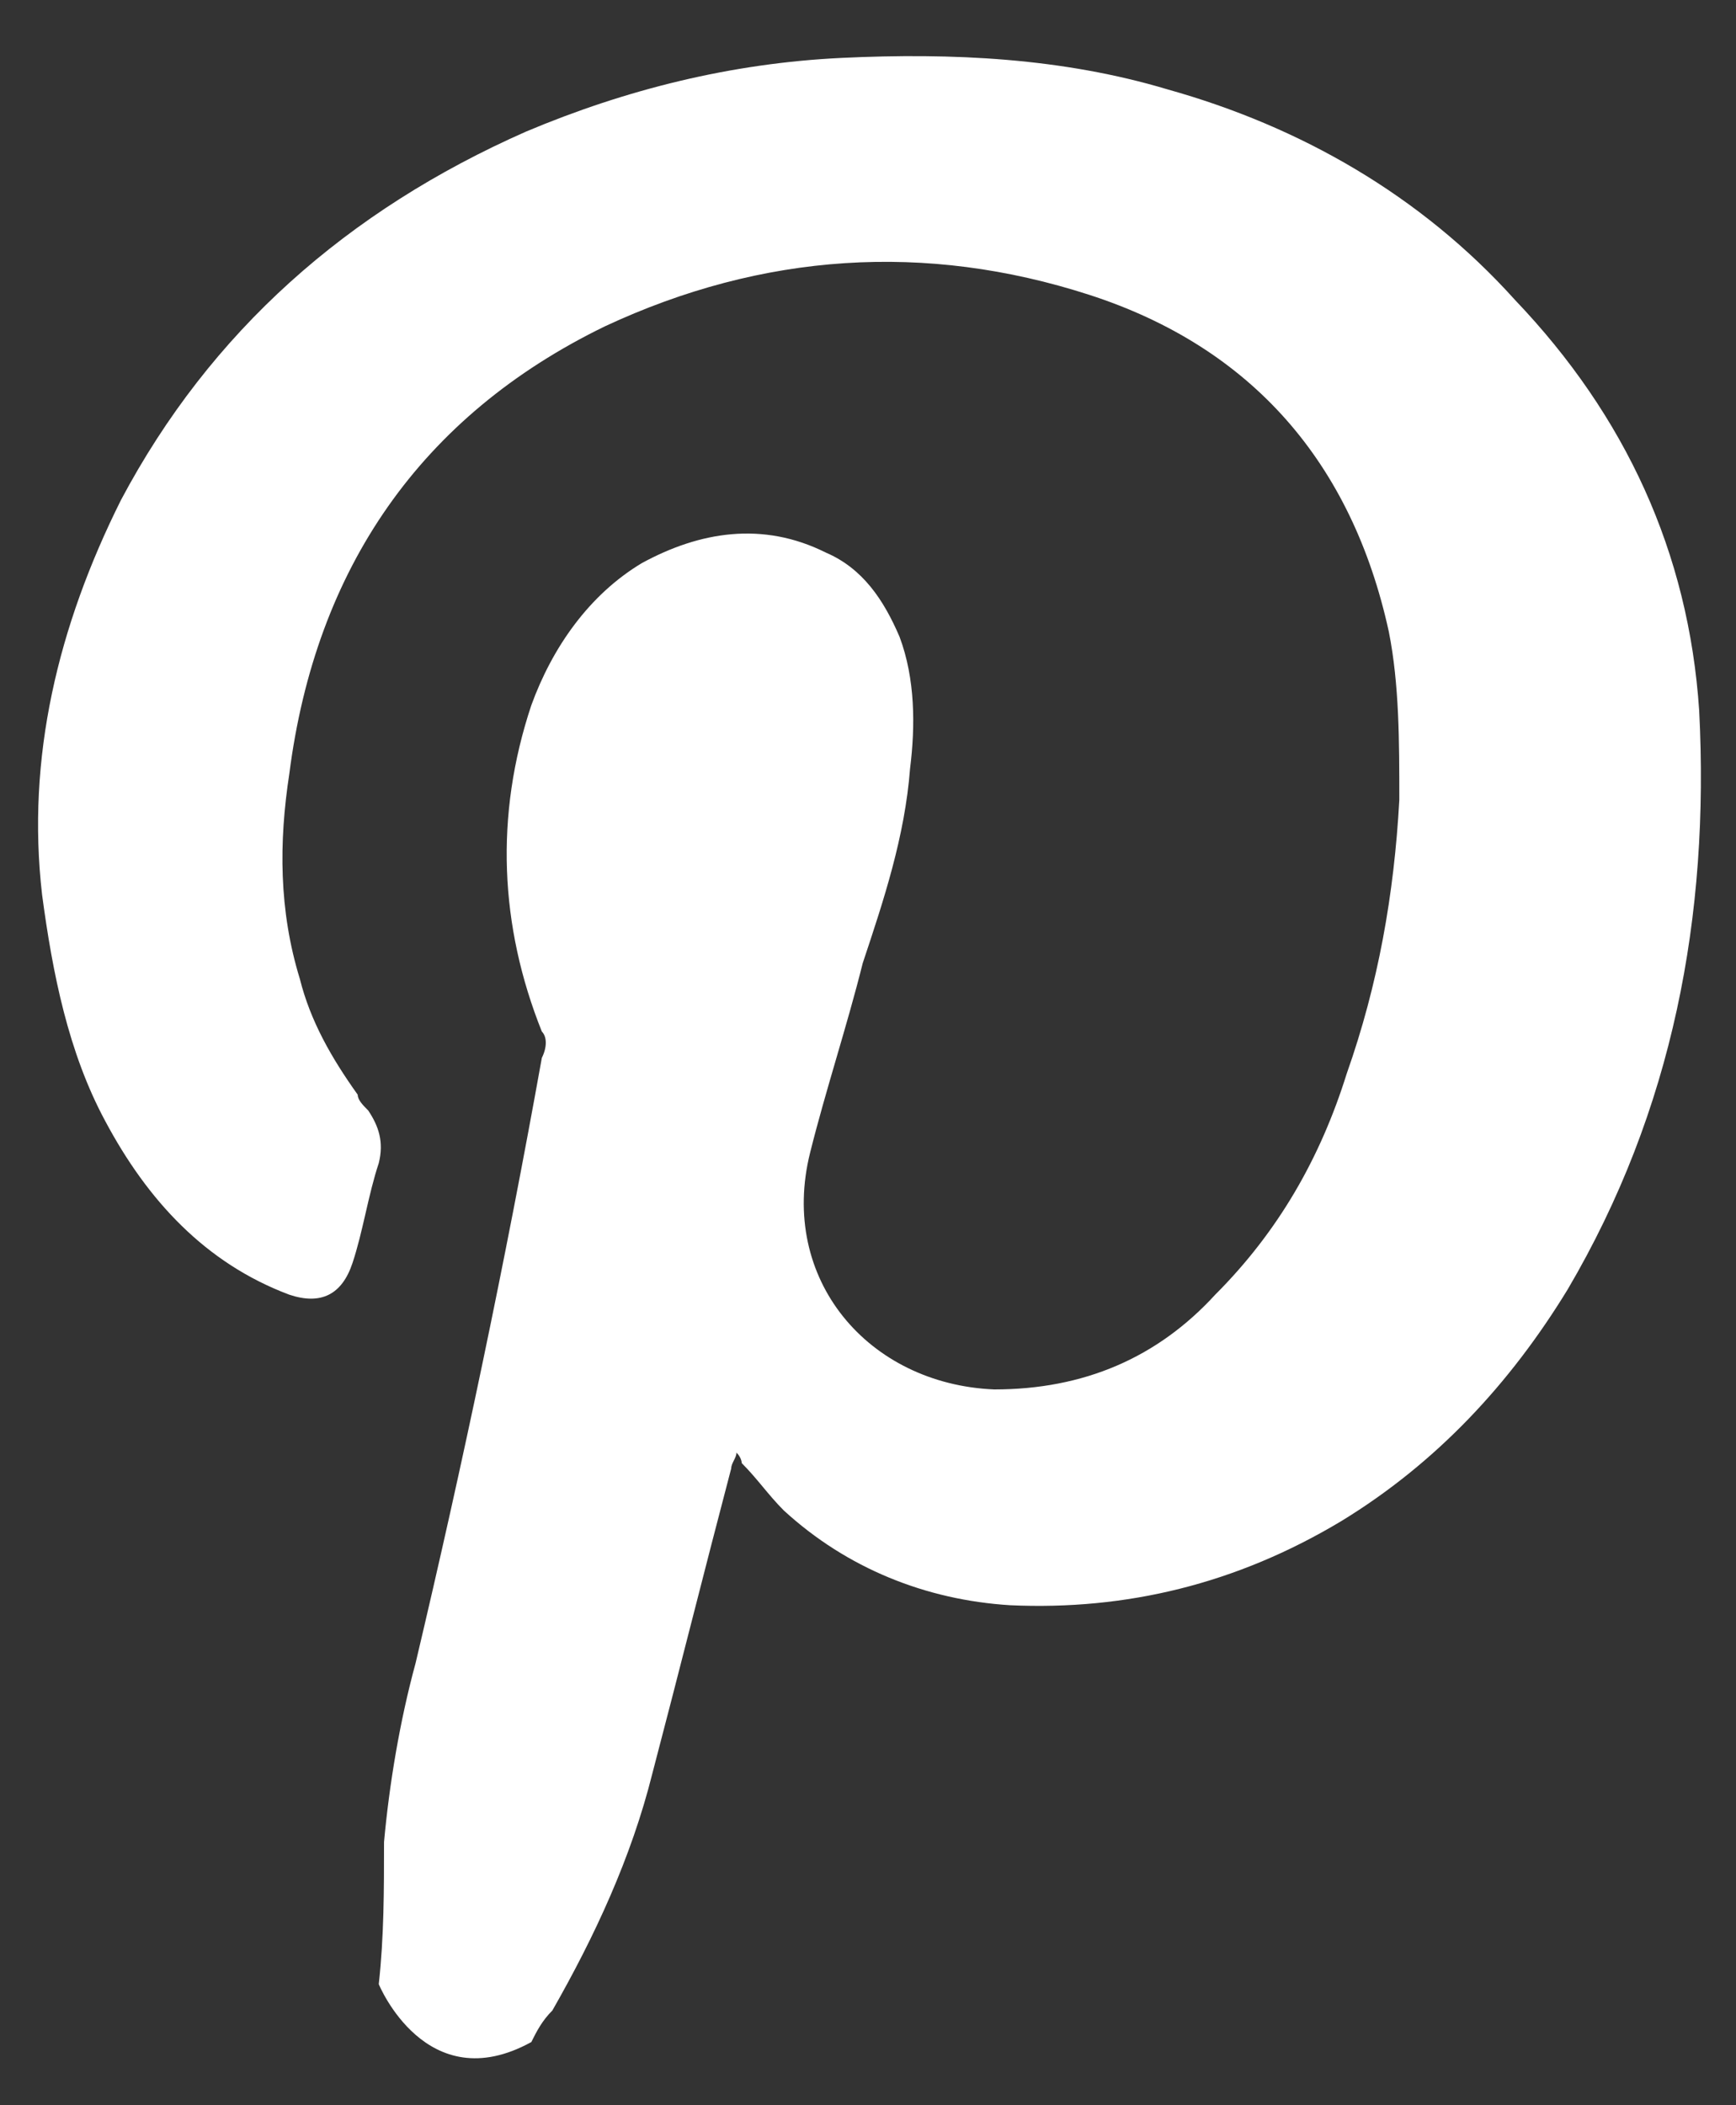
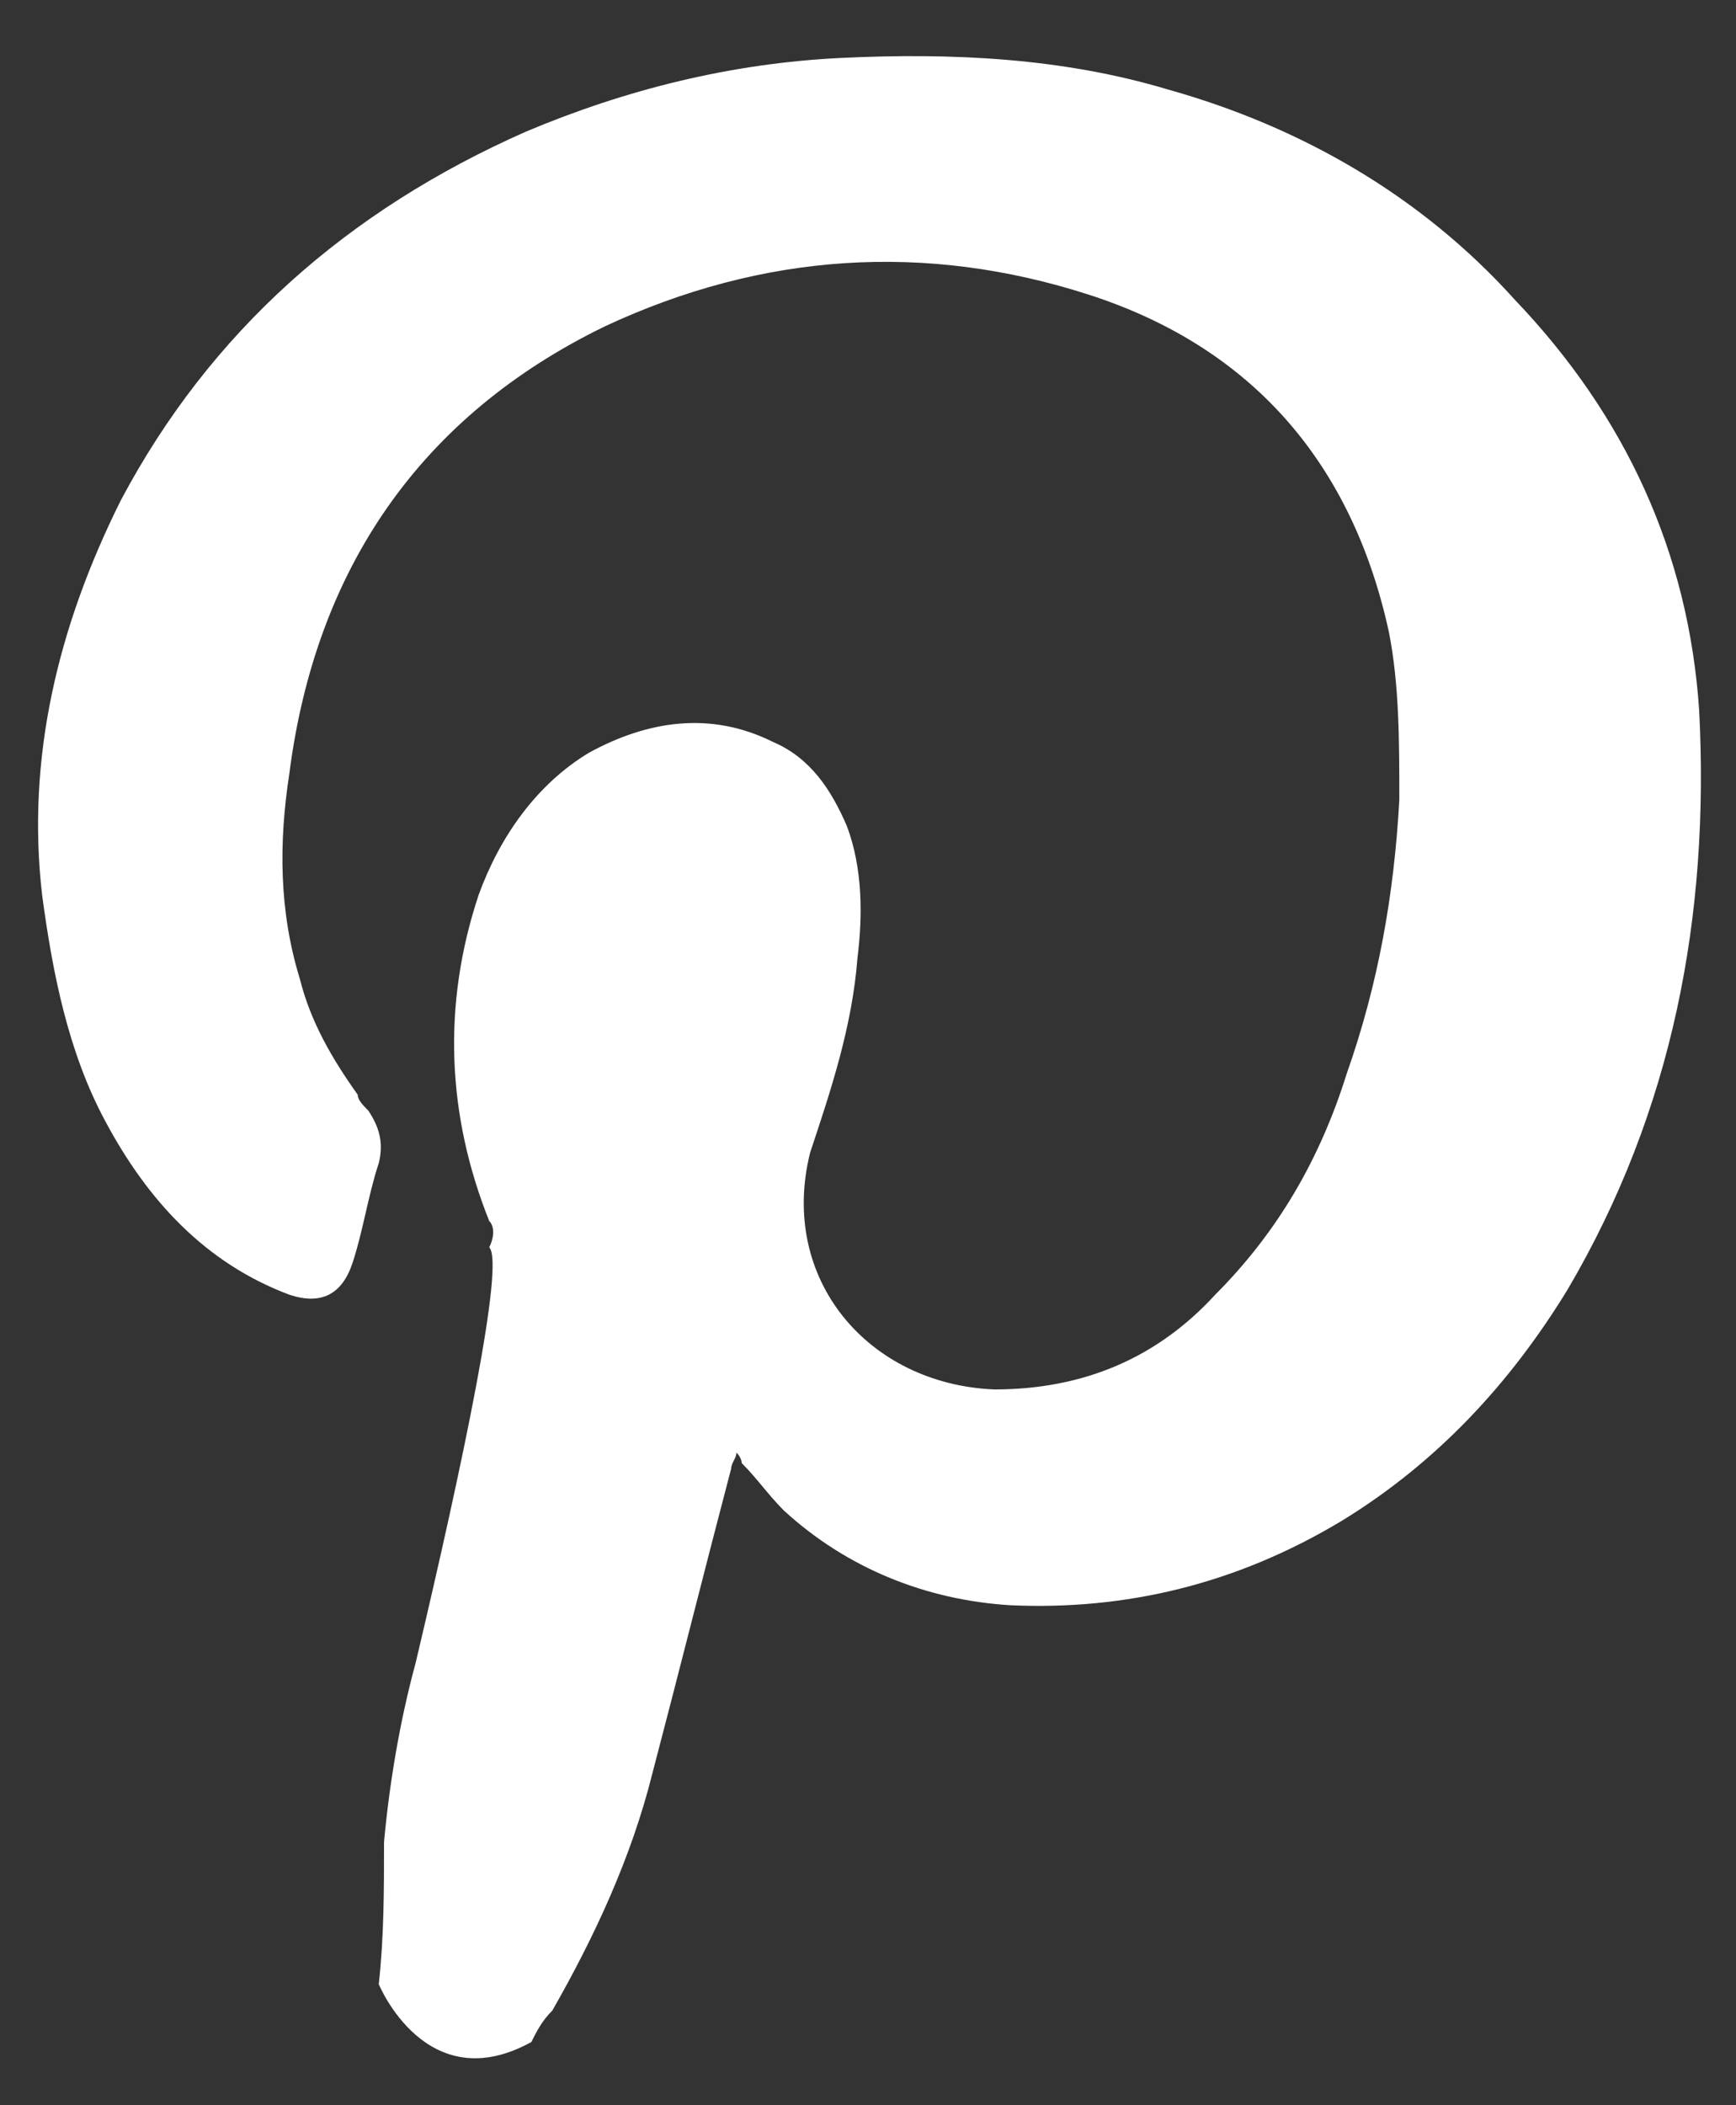
<svg xmlns="http://www.w3.org/2000/svg" version="1.1" id="Calque_1" x="0px" y="0px" width="33px" height="40px" viewBox="0 0 33 40" style="enable-background:new 0 0 33 40;" xml:space="preserve">
  <rect x="0" y="0" width="33" height="40" fill="#333333" stroke="none" />
  <style type="text/css">
	.st0{fill:#FFFFFF;}
</style>
-   <path class="st0" d="M10.1,38.8c0.1-0.2,0.2-0.4,0.4-0.6c0.8-1.4,1.5-2.9,1.9-4.5c0.5-1.9,1-3.9,1.5-5.8c0-0.1,0.1-0.2,0.1-0.3  c0.1,0.1,0.1,0.2,0.1,0.2c0.3,0.3,0.5,0.6,0.8,0.9c1.2,1.1,2.7,1.7,4.3,1.8c2.2,0.1,4.3-0.4,6.3-1.6c1.8-1.1,3.2-2.6,4.3-4.4  c2-3.4,2.7-7.1,2.5-11c-0.2-3-1.4-5.6-3.5-7.8c-1.8-2-4.1-3.3-6.6-4c-2-0.6-4.1-0.7-6.2-0.6c-2.1,0.1-4.1,0.6-6,1.4  C6.6,4,4,6.3,2.3,9.5c-1.2,2.4-1.8,4.9-1.5,7.5C1,18.5,1.3,20,2,21.3c0.8,1.5,1.9,2.7,3.5,3.3c0.6,0.2,1,0,1.2-0.6  c0.2-0.6,0.3-1.3,0.5-1.9c0.1-0.4,0-0.7-0.2-1c-0.1-0.1-0.2-0.2-0.2-0.3c-0.5-0.7-0.9-1.4-1.1-2.2c-0.4-1.3-0.4-2.6-0.2-3.9  C6,10.8,8,7.9,11.5,6.2c3-1.4,6.1-1.6,9.2-0.6c3.1,1,5,3.2,5.7,6.4c0.2,1,0.2,2.1,0.2,3.2c-0.1,1.8-0.4,3.5-1,5.2  c-0.5,1.6-1.3,3-2.5,4.2c-1.1,1.2-2.5,1.8-4.2,1.8c-2.4-0.1-4.1-2.1-3.5-4.5c0.3-1.2,0.7-2.4,1-3.6c0.4-1.2,0.8-2.4,0.9-3.7  c0.1-0.8,0.1-1.7-0.2-2.5c-0.3-0.7-0.7-1.3-1.4-1.6c-1.2-0.6-2.4-0.4-3.5,0.2c-1,0.6-1.7,1.6-2.1,2.7c-0.7,2.1-0.6,4.2,0.2,6.2  c0.1,0.1,0.1,0.3,0,0.5C9.6,24,8.8,27.8,7.9,31.6c-0.3,1.1-0.5,2.3-0.6,3.4c0,0.9,0,1.8-0.1,2.7C7.2,37.7,8.1,39.9,10.1,38.8" />
+   <path class="st0" d="M10.1,38.8c0.1-0.2,0.2-0.4,0.4-0.6c0.8-1.4,1.5-2.9,1.9-4.5c0.5-1.9,1-3.9,1.5-5.8c0-0.1,0.1-0.2,0.1-0.3  c0.1,0.1,0.1,0.2,0.1,0.2c0.3,0.3,0.5,0.6,0.8,0.9c1.2,1.1,2.7,1.7,4.3,1.8c2.2,0.1,4.3-0.4,6.3-1.6c1.8-1.1,3.2-2.6,4.3-4.4  c2-3.4,2.7-7.1,2.5-11c-0.2-3-1.4-5.6-3.5-7.8c-1.8-2-4.1-3.3-6.6-4c-2-0.6-4.1-0.7-6.2-0.6c-2.1,0.1-4.1,0.6-6,1.4  C6.6,4,4,6.3,2.3,9.5c-1.2,2.4-1.8,4.9-1.5,7.5C1,18.5,1.3,20,2,21.3c0.8,1.5,1.9,2.7,3.5,3.3c0.6,0.2,1,0,1.2-0.6  c0.2-0.6,0.3-1.3,0.5-1.9c0.1-0.4,0-0.7-0.2-1c-0.1-0.1-0.2-0.2-0.2-0.3c-0.5-0.7-0.9-1.4-1.1-2.2c-0.4-1.3-0.4-2.6-0.2-3.9  C6,10.8,8,7.9,11.5,6.2c3-1.4,6.1-1.6,9.2-0.6c3.1,1,5,3.2,5.7,6.4c0.2,1,0.2,2.1,0.2,3.2c-0.1,1.8-0.4,3.5-1,5.2  c-0.5,1.6-1.3,3-2.5,4.2c-1.1,1.2-2.5,1.8-4.2,1.8c-2.4-0.1-4.1-2.1-3.5-4.5c0.4-1.2,0.8-2.4,0.9-3.7  c0.1-0.8,0.1-1.7-0.2-2.5c-0.3-0.7-0.7-1.3-1.4-1.6c-1.2-0.6-2.4-0.4-3.5,0.2c-1,0.6-1.7,1.6-2.1,2.7c-0.7,2.1-0.6,4.2,0.2,6.2  c0.1,0.1,0.1,0.3,0,0.5C9.6,24,8.8,27.8,7.9,31.6c-0.3,1.1-0.5,2.3-0.6,3.4c0,0.9,0,1.8-0.1,2.7C7.2,37.7,8.1,39.9,10.1,38.8" />
</svg>